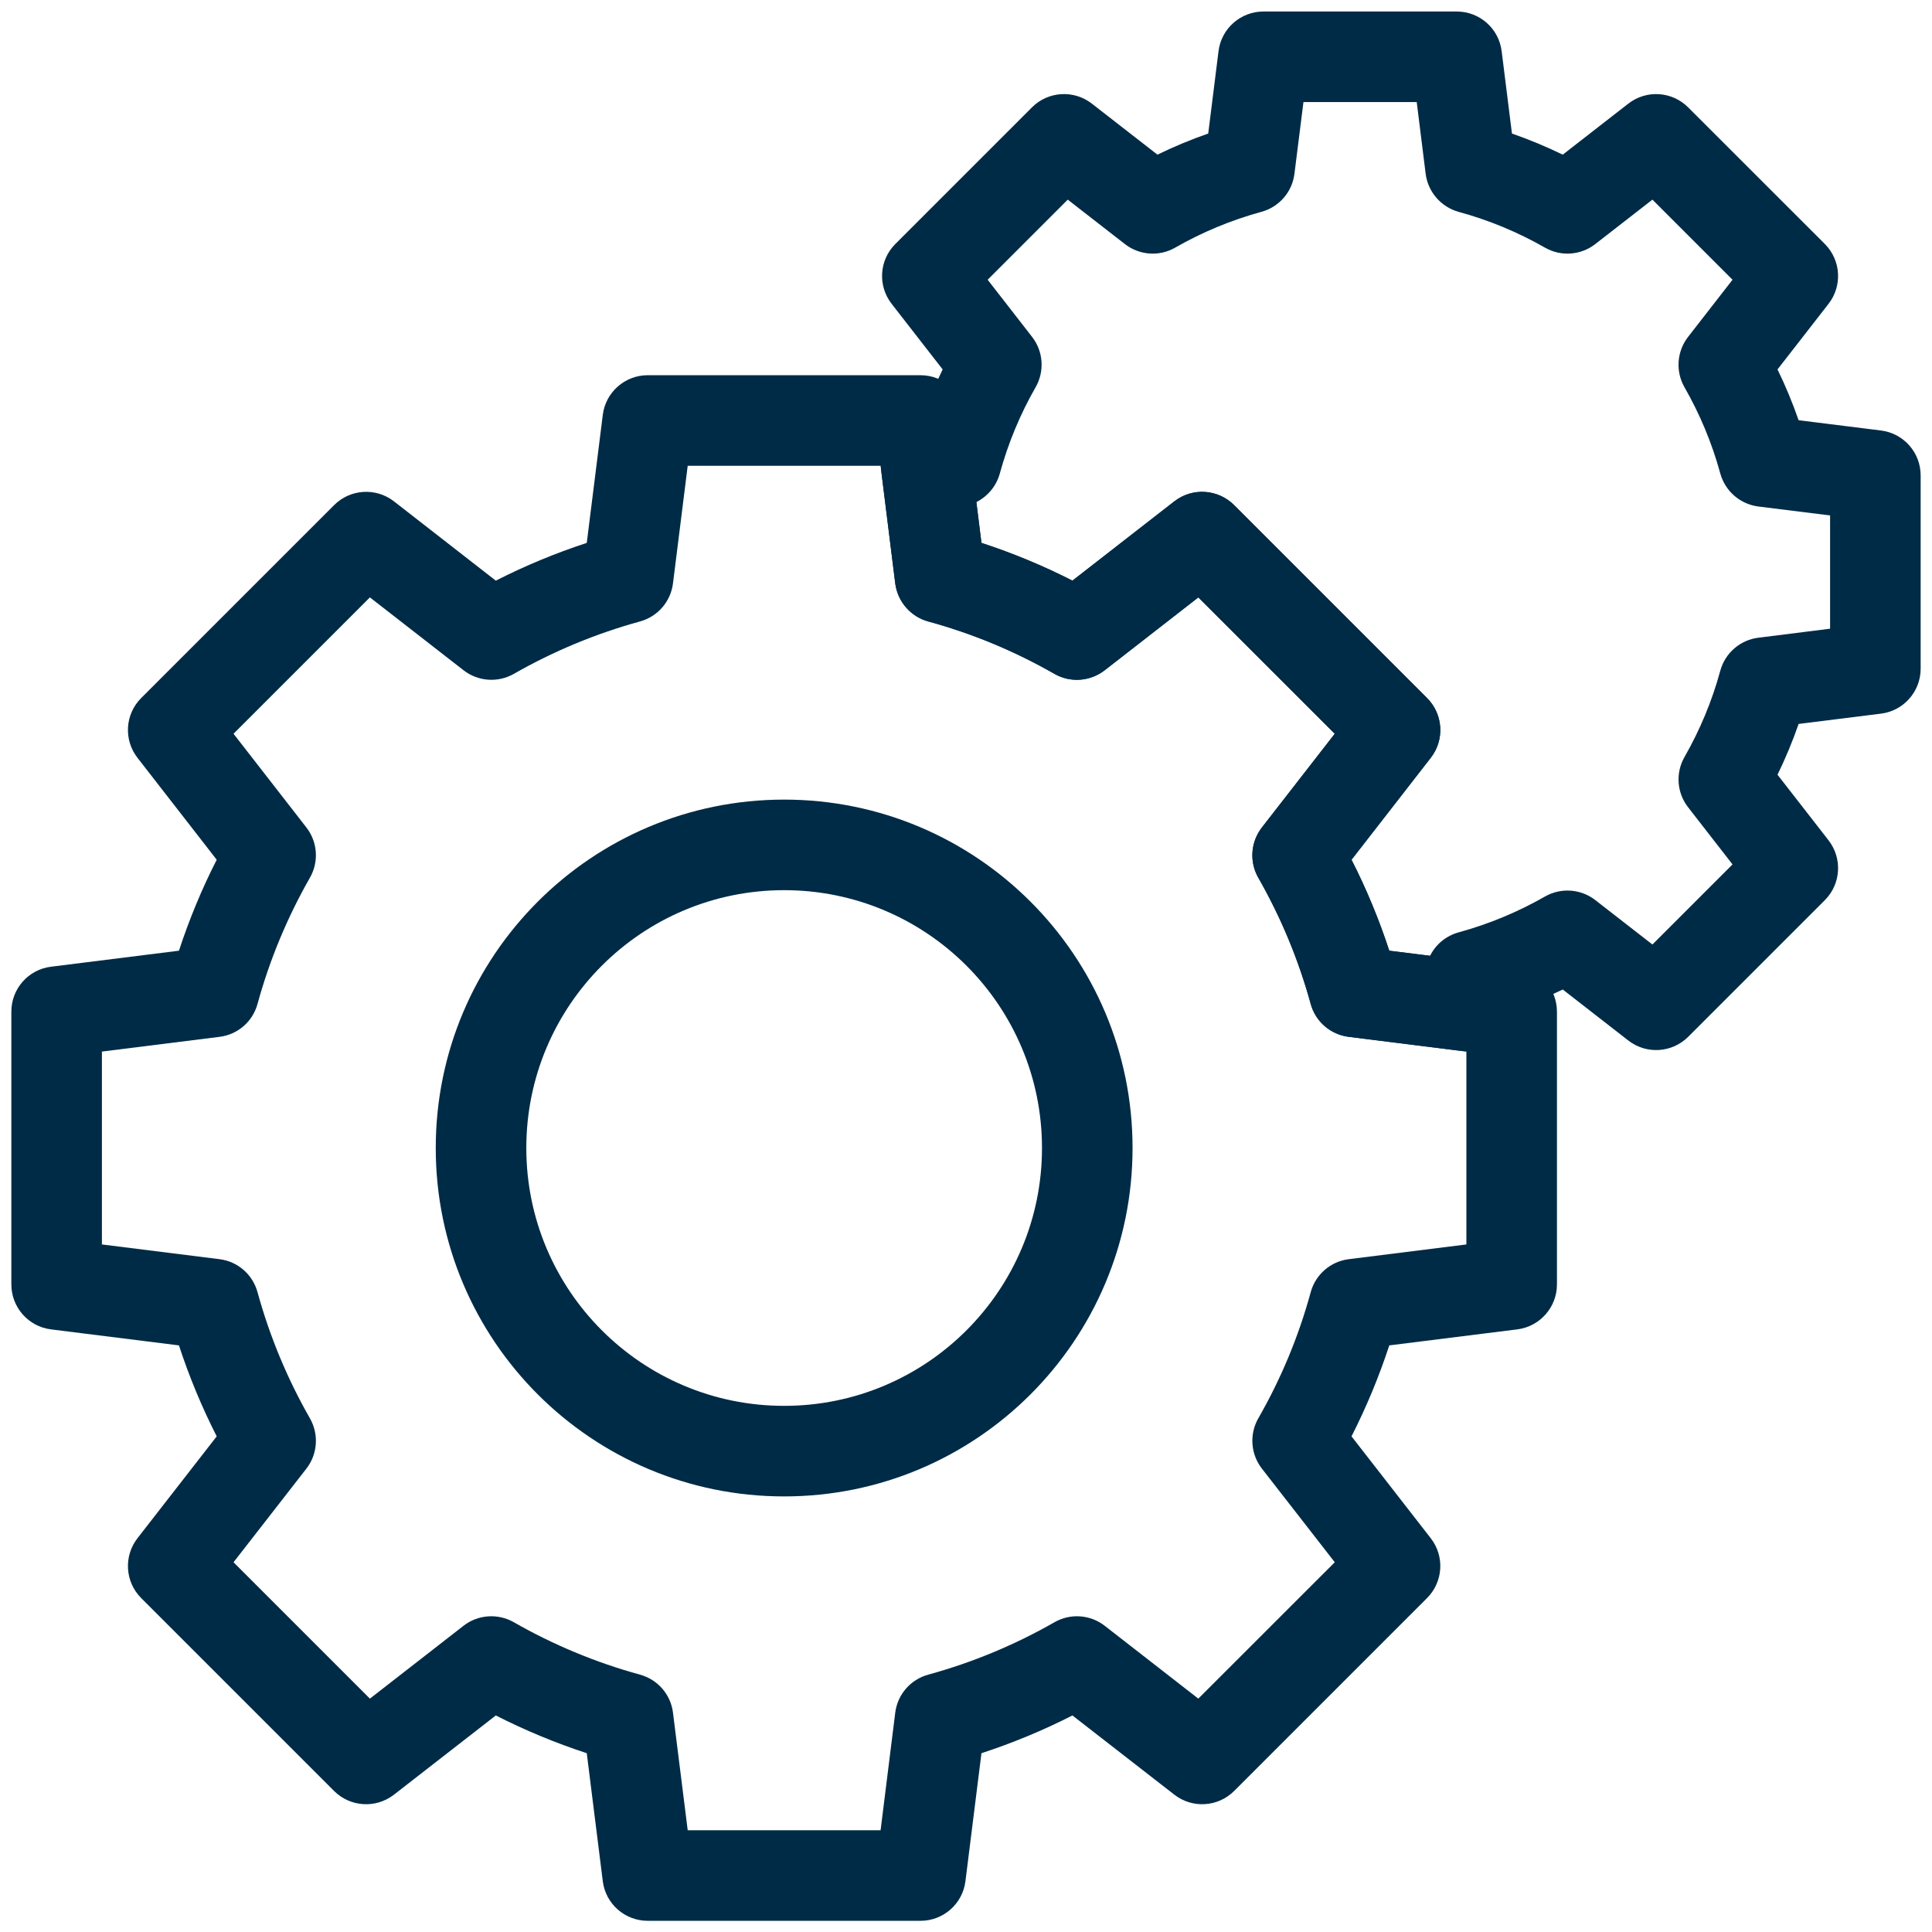
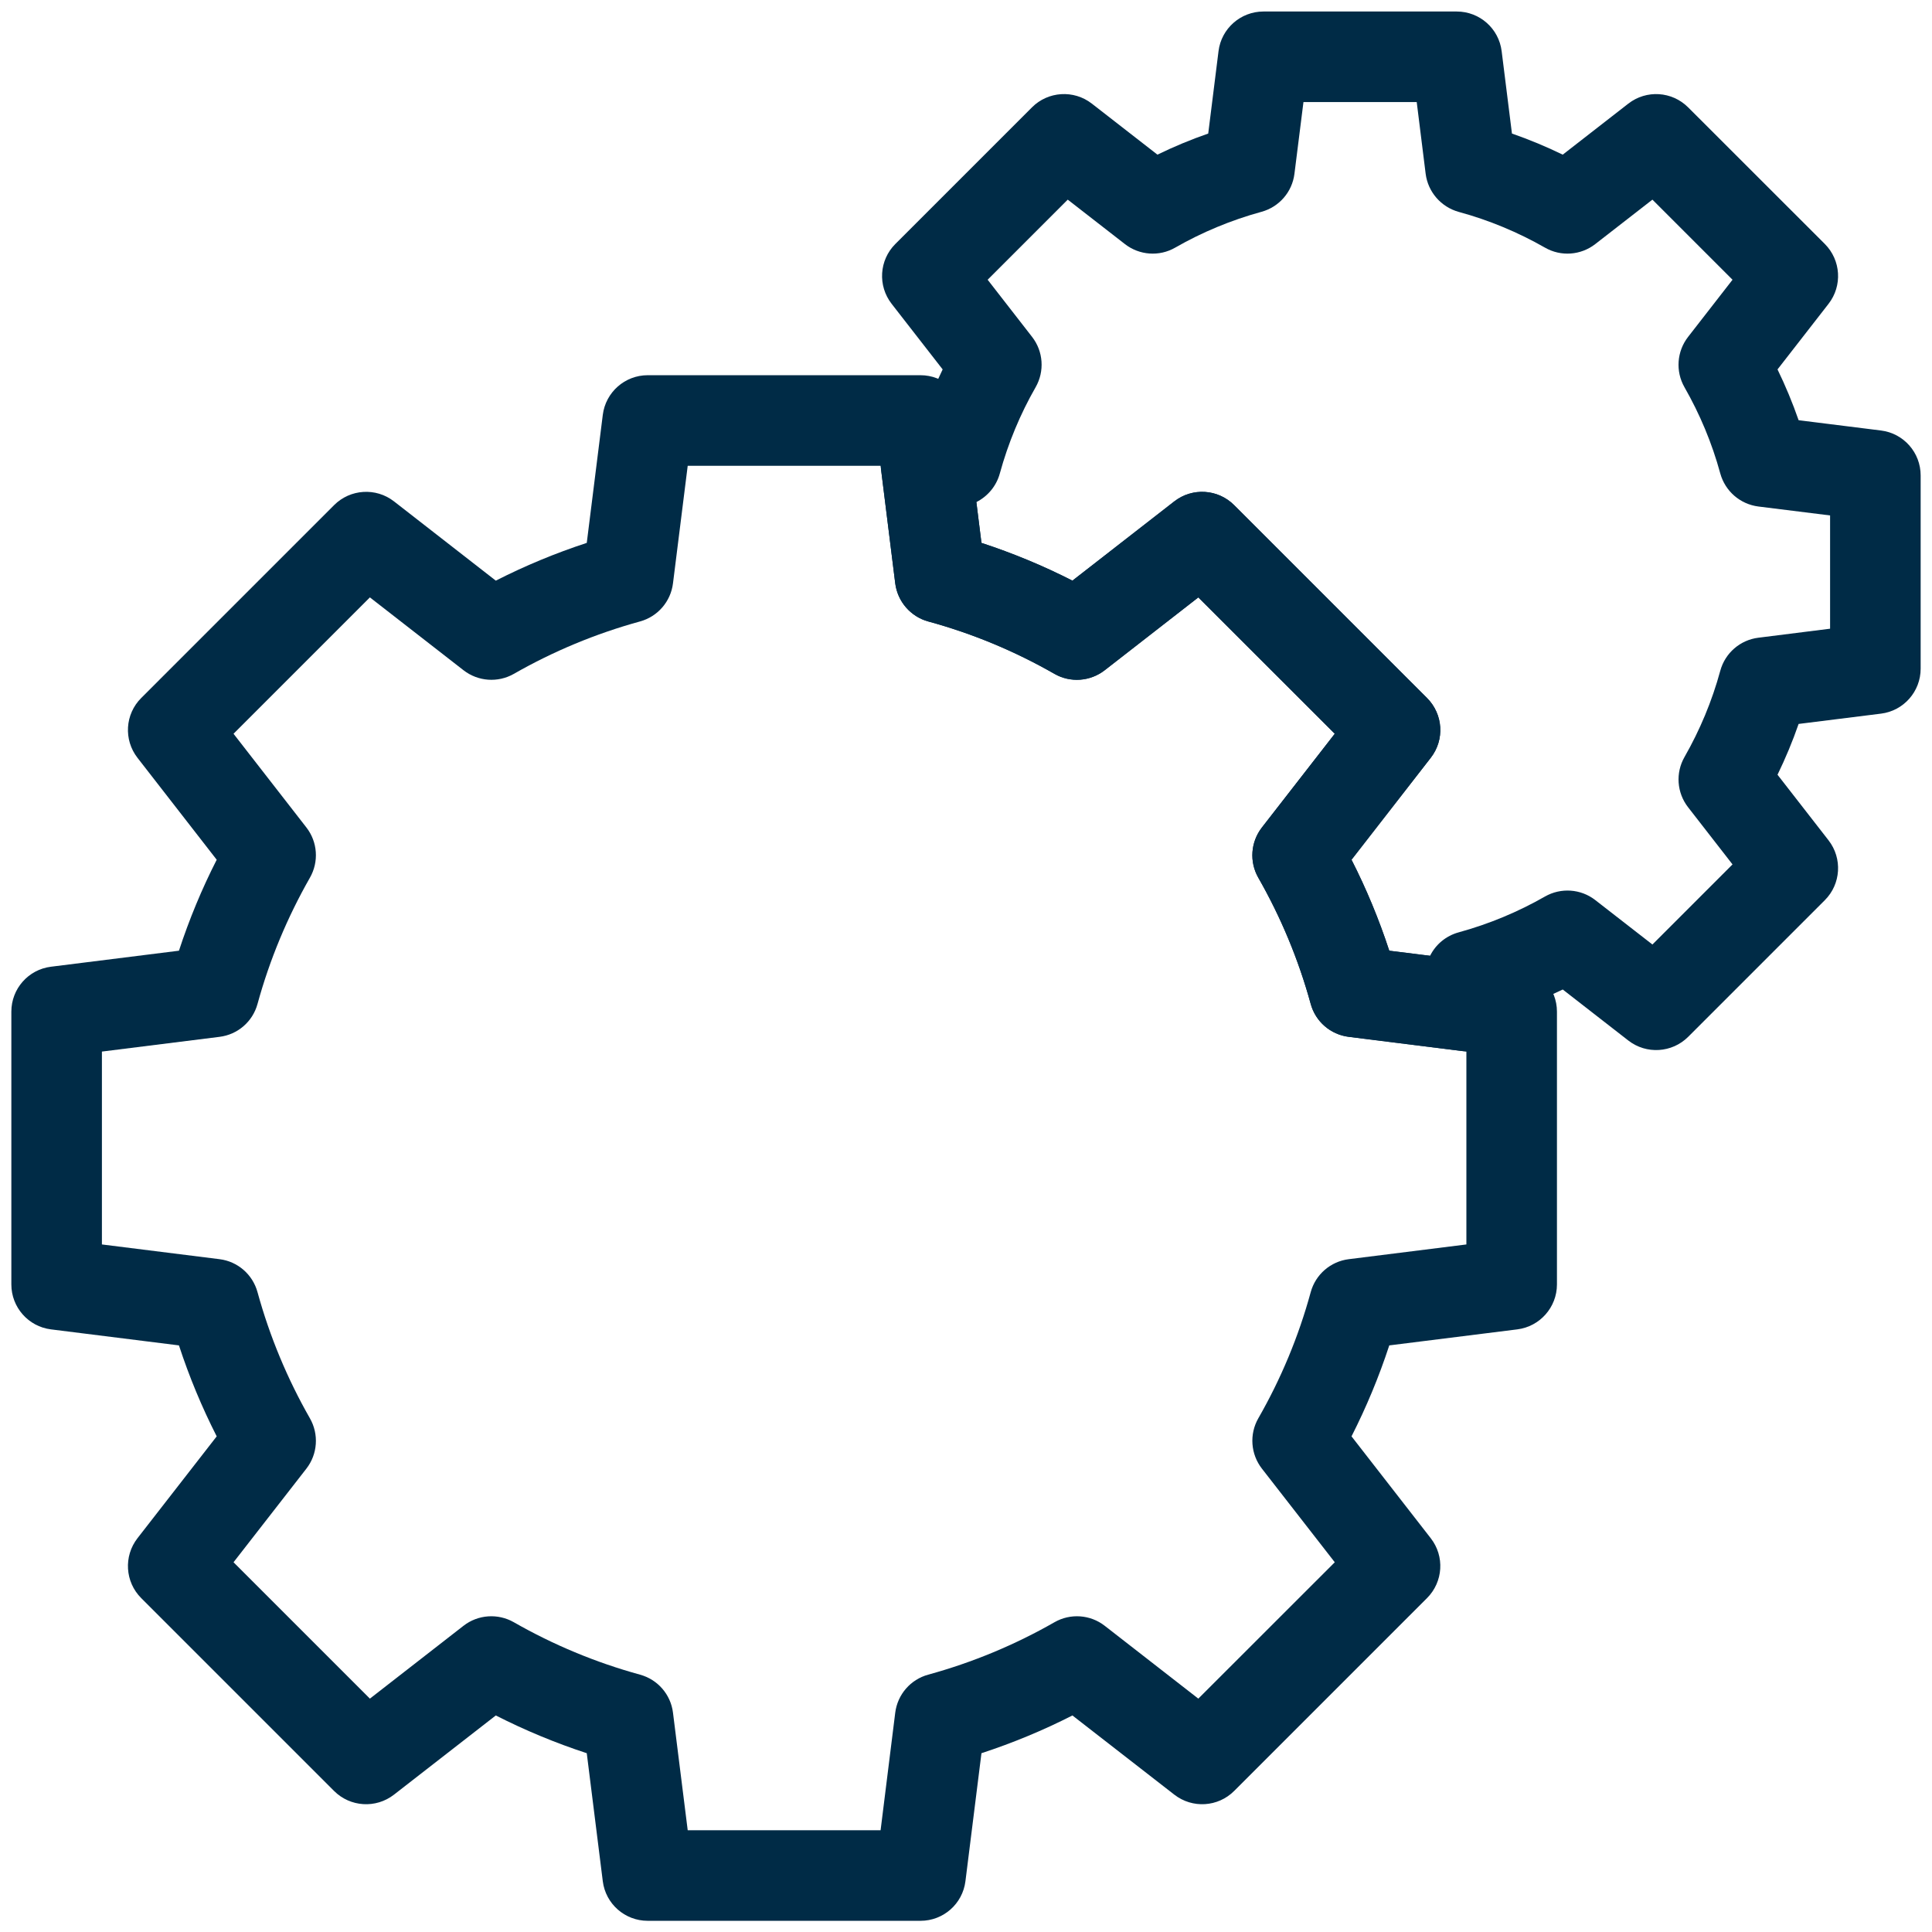
<svg xmlns="http://www.w3.org/2000/svg" width="24" height="24" viewBox="0 0 24 24" fill="none">
-   <path fill-rule="evenodd" clip-rule="evenodd" d="M9.741 11.058C7.972 11.058 6.538 12.492 6.538 14.261C6.538 16.03 7.972 17.464 9.741 17.464C11.51 17.464 12.944 16.03 12.944 14.261C12.944 12.492 11.51 11.058 9.741 11.058ZM5.413 14.261C5.413 11.871 7.35 9.933 9.741 9.933C12.131 9.933 14.069 11.871 14.069 14.261C14.069 16.652 12.131 18.589 9.741 18.589C7.35 18.589 5.413 16.652 5.413 14.261Z" fill="#002B46" />
  <path fill-rule="evenodd" clip-rule="evenodd" d="M7.488 5.154C7.523 4.873 7.762 4.661 8.046 4.661H11.435C11.719 4.661 11.958 4.873 11.993 5.154L12.192 6.744C12.583 6.872 12.961 7.029 13.322 7.213L14.588 6.228C14.812 6.054 15.13 6.074 15.331 6.275L17.727 8.671C17.928 8.872 17.948 9.19 17.773 9.414L16.789 10.68C16.973 11.041 17.13 11.419 17.258 11.81L18.848 12.009C19.129 12.044 19.341 12.283 19.341 12.567V15.956C19.341 16.239 19.129 16.479 18.848 16.514L17.258 16.713C17.13 17.104 16.973 17.481 16.789 17.843L17.773 19.108C17.948 19.332 17.928 19.651 17.727 19.852L15.331 22.248C15.13 22.449 14.812 22.468 14.588 22.294L13.322 21.31C12.961 21.494 12.583 21.651 12.192 21.779L11.993 23.369C11.958 23.65 11.719 23.861 11.435 23.861H8.046C7.762 23.861 7.523 23.65 7.488 23.369L7.289 21.779C6.898 21.651 6.521 21.494 6.159 21.31L4.894 22.294C4.67 22.468 4.351 22.449 4.15 22.248L1.754 19.852C1.553 19.651 1.534 19.332 1.708 19.108L2.692 17.843C2.508 17.481 2.351 17.104 2.223 16.713L0.633 16.514C0.352 16.479 0.141 16.239 0.141 15.956V12.567C0.141 12.283 0.352 12.044 0.633 12.009L2.223 11.81C2.351 11.419 2.508 11.041 2.692 10.68L1.708 9.414C1.534 9.19 1.553 8.872 1.754 8.671L4.15 6.275C4.351 6.074 4.67 6.054 4.894 6.228L6.159 7.213C6.521 7.029 6.898 6.872 7.289 6.744L7.488 5.154ZM8.543 5.786L8.36 7.247C8.332 7.473 8.17 7.66 7.95 7.72C7.397 7.872 6.871 8.092 6.383 8.371C6.185 8.484 5.938 8.466 5.758 8.326L4.595 7.421L2.901 9.115L3.806 10.279C3.946 10.459 3.963 10.705 3.85 10.903C3.571 11.392 3.351 11.917 3.199 12.471C3.139 12.691 2.953 12.852 2.727 12.88L1.266 13.063V15.459L2.727 15.642C2.953 15.67 3.139 15.832 3.199 16.052C3.351 16.605 3.571 17.131 3.85 17.619C3.963 17.817 3.946 18.064 3.806 18.244L2.901 19.407L4.595 21.101L5.758 20.196C5.938 20.056 6.185 20.039 6.383 20.152C6.871 20.431 7.396 20.651 7.95 20.803C8.17 20.863 8.332 21.049 8.36 21.275L8.543 22.736H10.939L11.121 21.275C11.15 21.049 11.311 20.863 11.531 20.803C12.085 20.651 12.611 20.431 13.099 20.152C13.296 20.039 13.543 20.056 13.723 20.196L14.886 21.101L16.581 19.407L15.676 18.244C15.536 18.064 15.518 17.817 15.631 17.619C15.911 17.131 16.131 16.606 16.282 16.052C16.342 15.832 16.529 15.67 16.755 15.642L18.216 15.459V13.063L16.755 12.88C16.529 12.852 16.342 12.691 16.282 12.471C16.13 11.917 15.91 11.391 15.631 10.903C15.518 10.705 15.536 10.459 15.676 10.279L16.581 9.115L14.886 7.421L13.723 8.326C13.543 8.466 13.296 8.484 13.099 8.371C12.61 8.091 12.085 7.871 11.531 7.72C11.312 7.66 11.15 7.473 11.121 7.247L10.939 5.786H8.543Z" fill="#002B46" />
  <path fill-rule="evenodd" clip-rule="evenodd" d="M15.137 0.635C15.172 0.354 15.412 0.143 15.695 0.143H18.096C18.38 0.143 18.619 0.354 18.654 0.635L18.782 1.659C18.998 1.734 19.209 1.822 19.413 1.921L20.228 1.287C20.452 1.113 20.77 1.133 20.971 1.334L22.669 3.031C22.869 3.232 22.889 3.55 22.715 3.774L22.081 4.589C22.18 4.793 22.268 5.004 22.343 5.22L23.367 5.348C23.648 5.383 23.859 5.622 23.859 5.906V8.307C23.859 8.59 23.648 8.83 23.367 8.865L22.343 8.993C22.268 9.21 22.18 9.42 22.081 9.624L22.715 10.439C22.889 10.663 22.869 10.982 22.669 11.182L20.971 12.88C20.77 13.08 20.452 13.1 20.228 12.926L19.413 12.292C19.209 12.391 18.998 12.479 18.782 12.554L18.78 12.567C18.741 12.875 18.46 13.094 18.152 13.055L16.755 12.88C16.529 12.852 16.342 12.691 16.282 12.471C16.13 11.917 15.91 11.391 15.631 10.903C15.518 10.705 15.536 10.459 15.676 10.279L16.581 9.115L14.886 7.421L13.723 8.326C13.543 8.466 13.296 8.484 13.099 8.371C12.61 8.091 12.085 7.871 11.531 7.72C11.312 7.66 11.15 7.473 11.121 7.247L10.947 5.85C10.908 5.542 11.127 5.261 11.435 5.222L11.448 5.22C11.523 5.004 11.611 4.793 11.71 4.589L11.076 3.774C10.902 3.55 10.921 3.232 11.122 3.031L12.82 1.333C13.02 1.133 13.339 1.113 13.563 1.287L14.378 1.921C14.582 1.822 14.792 1.734 15.009 1.659L15.137 0.635ZM16.192 1.268L16.08 2.159C16.052 2.385 15.89 2.571 15.671 2.631C15.292 2.735 14.932 2.885 14.599 3.076C14.401 3.19 14.154 3.172 13.974 3.032L13.264 2.48L12.269 3.475L12.821 4.185C12.961 4.365 12.978 4.612 12.865 4.81C12.674 5.143 12.524 5.503 12.42 5.882C12.377 6.039 12.269 6.166 12.129 6.237L12.192 6.744C12.583 6.872 12.961 7.029 13.322 7.213L14.588 6.228C14.812 6.054 15.13 6.074 15.331 6.275L17.727 8.671C17.928 8.872 17.948 9.19 17.773 9.414L16.789 10.68C16.973 11.041 17.13 11.419 17.258 11.81L17.765 11.873C17.835 11.732 17.963 11.625 18.12 11.582C18.499 11.478 18.858 11.328 19.192 11.137C19.39 11.024 19.637 11.041 19.817 11.181L20.527 11.733L21.522 10.738L20.97 10.028C20.83 9.848 20.812 9.601 20.926 9.403C21.116 9.07 21.267 8.711 21.37 8.332C21.43 8.112 21.617 7.95 21.843 7.922L22.734 7.81V6.403L21.843 6.292C21.617 6.263 21.431 6.102 21.37 5.882C21.267 5.503 21.116 5.144 20.925 4.81C20.812 4.612 20.83 4.365 20.97 4.185L21.522 3.475L20.527 2.48L19.817 3.032C19.637 3.172 19.39 3.19 19.192 3.076C18.859 2.886 18.499 2.735 18.12 2.632C17.901 2.571 17.739 2.385 17.71 2.159L17.599 1.268H16.192Z" fill="#002B46" />
</svg>